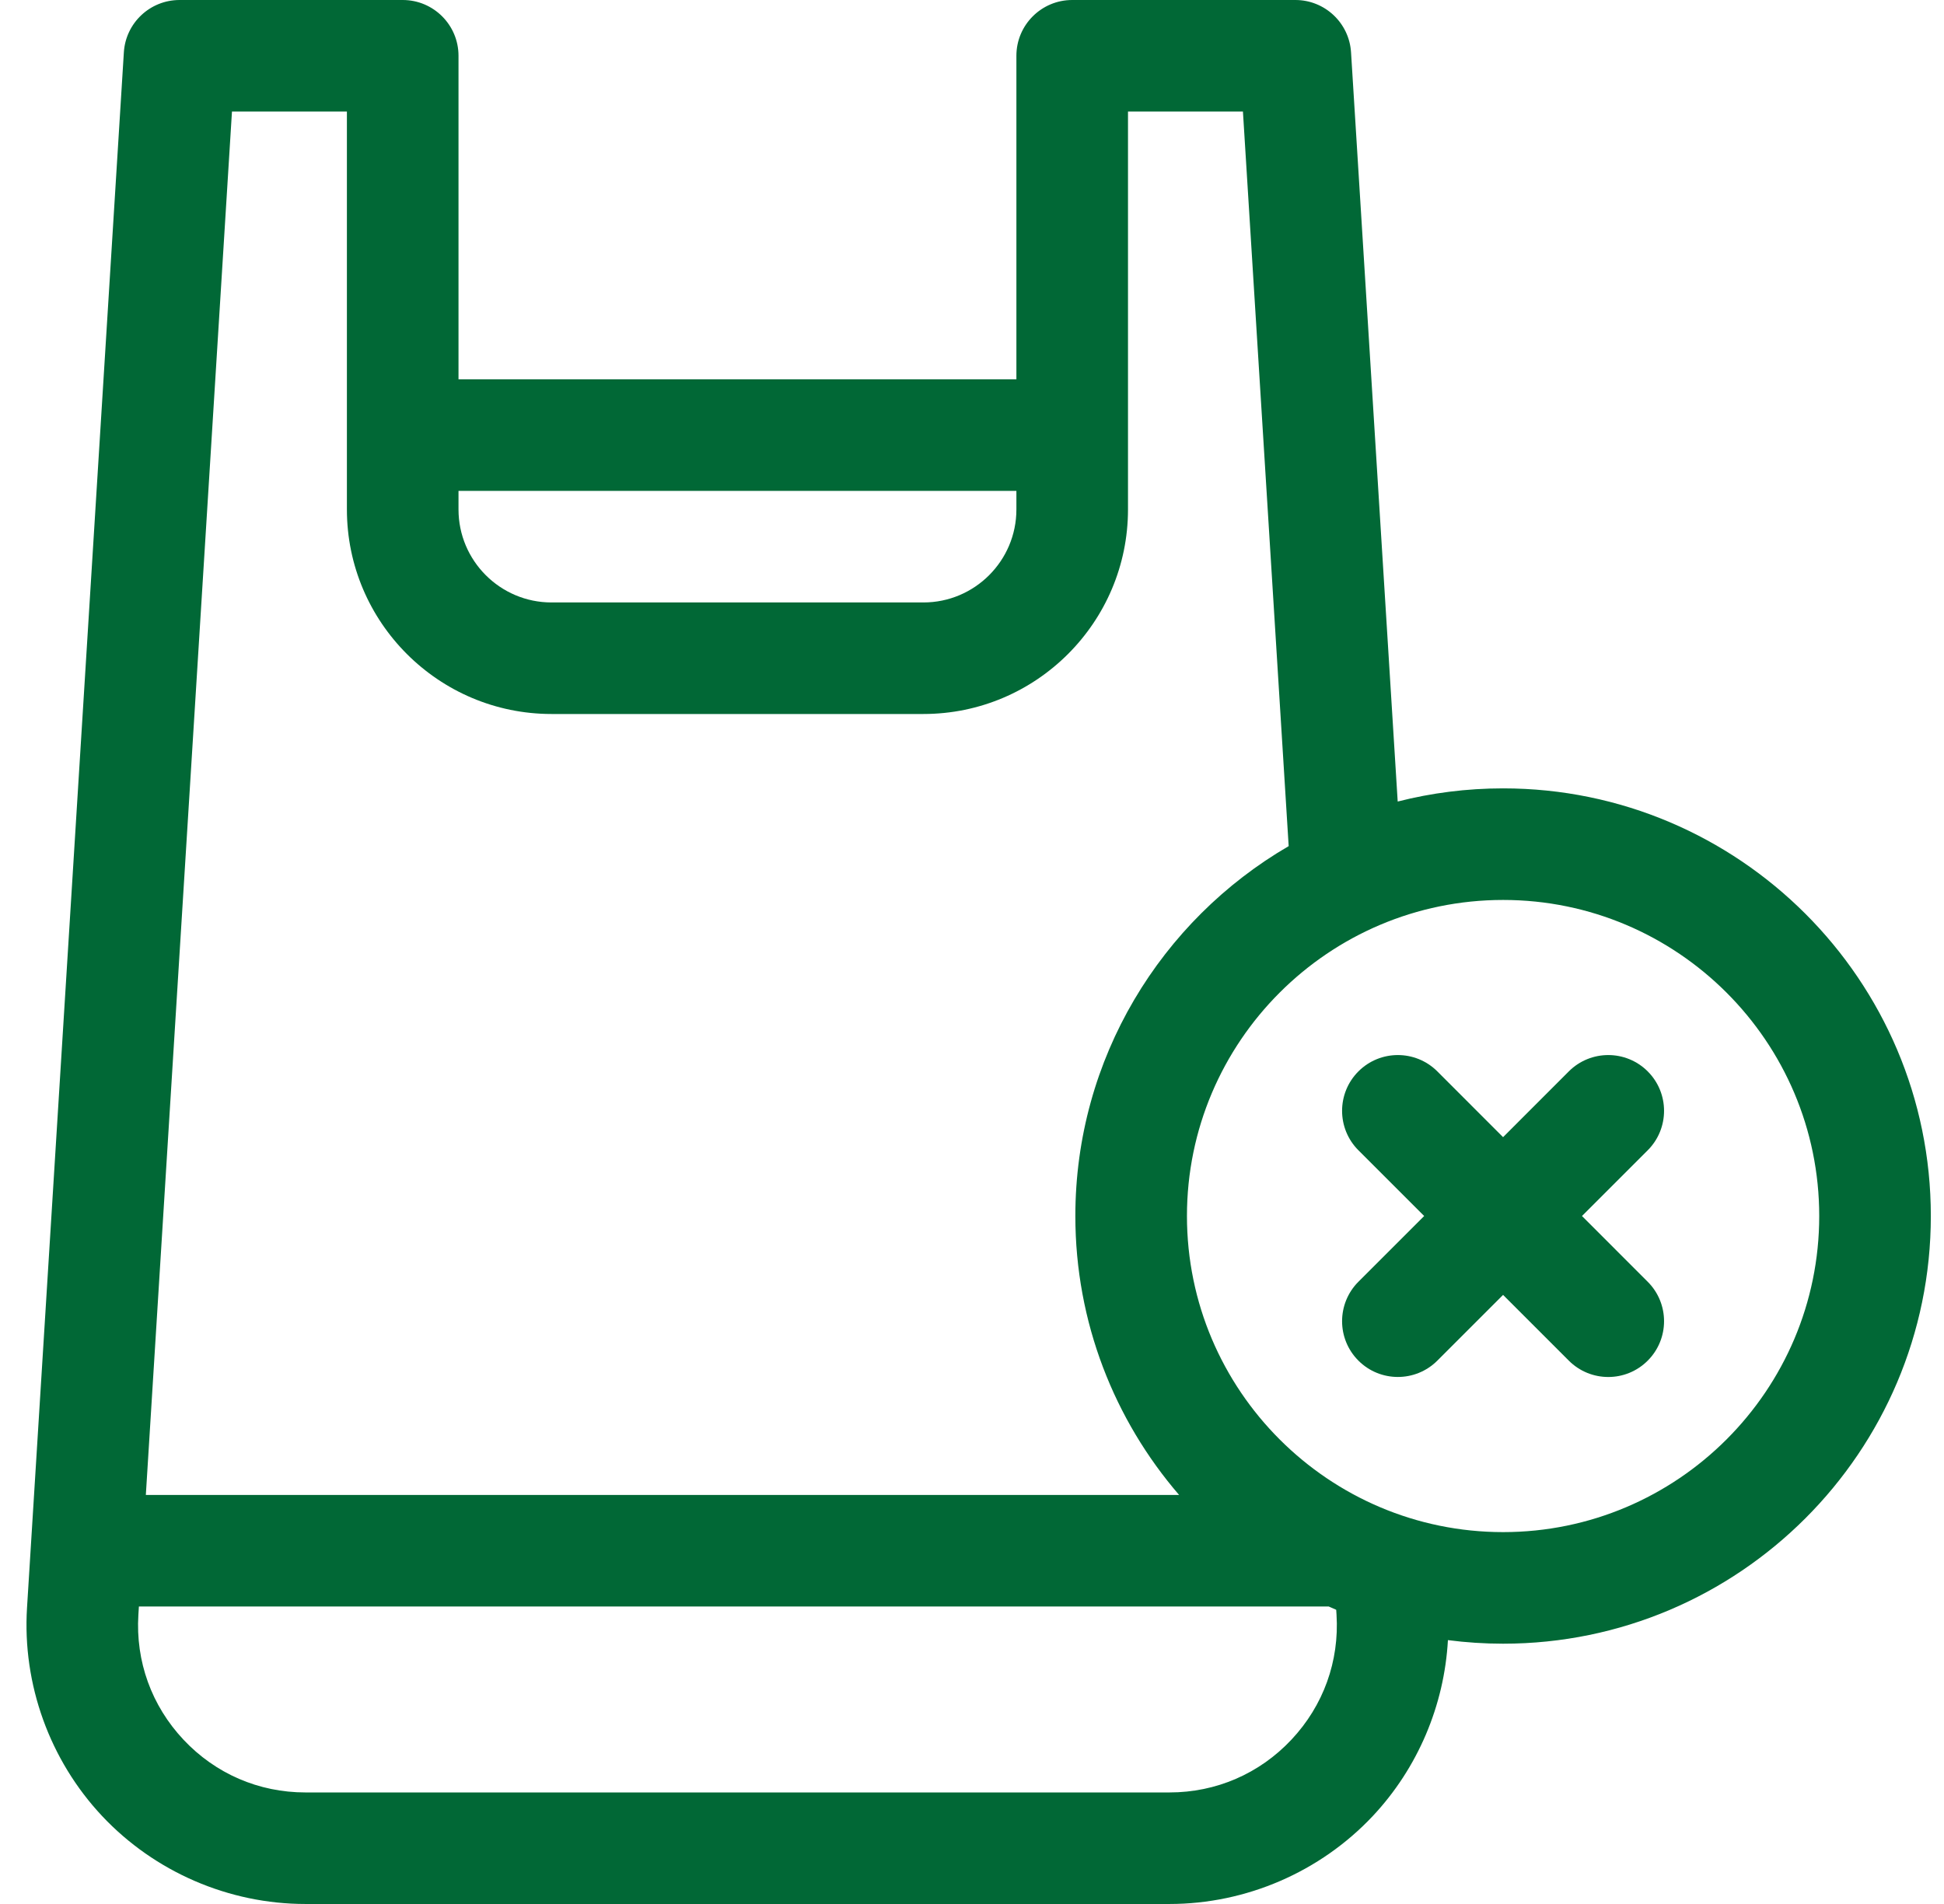
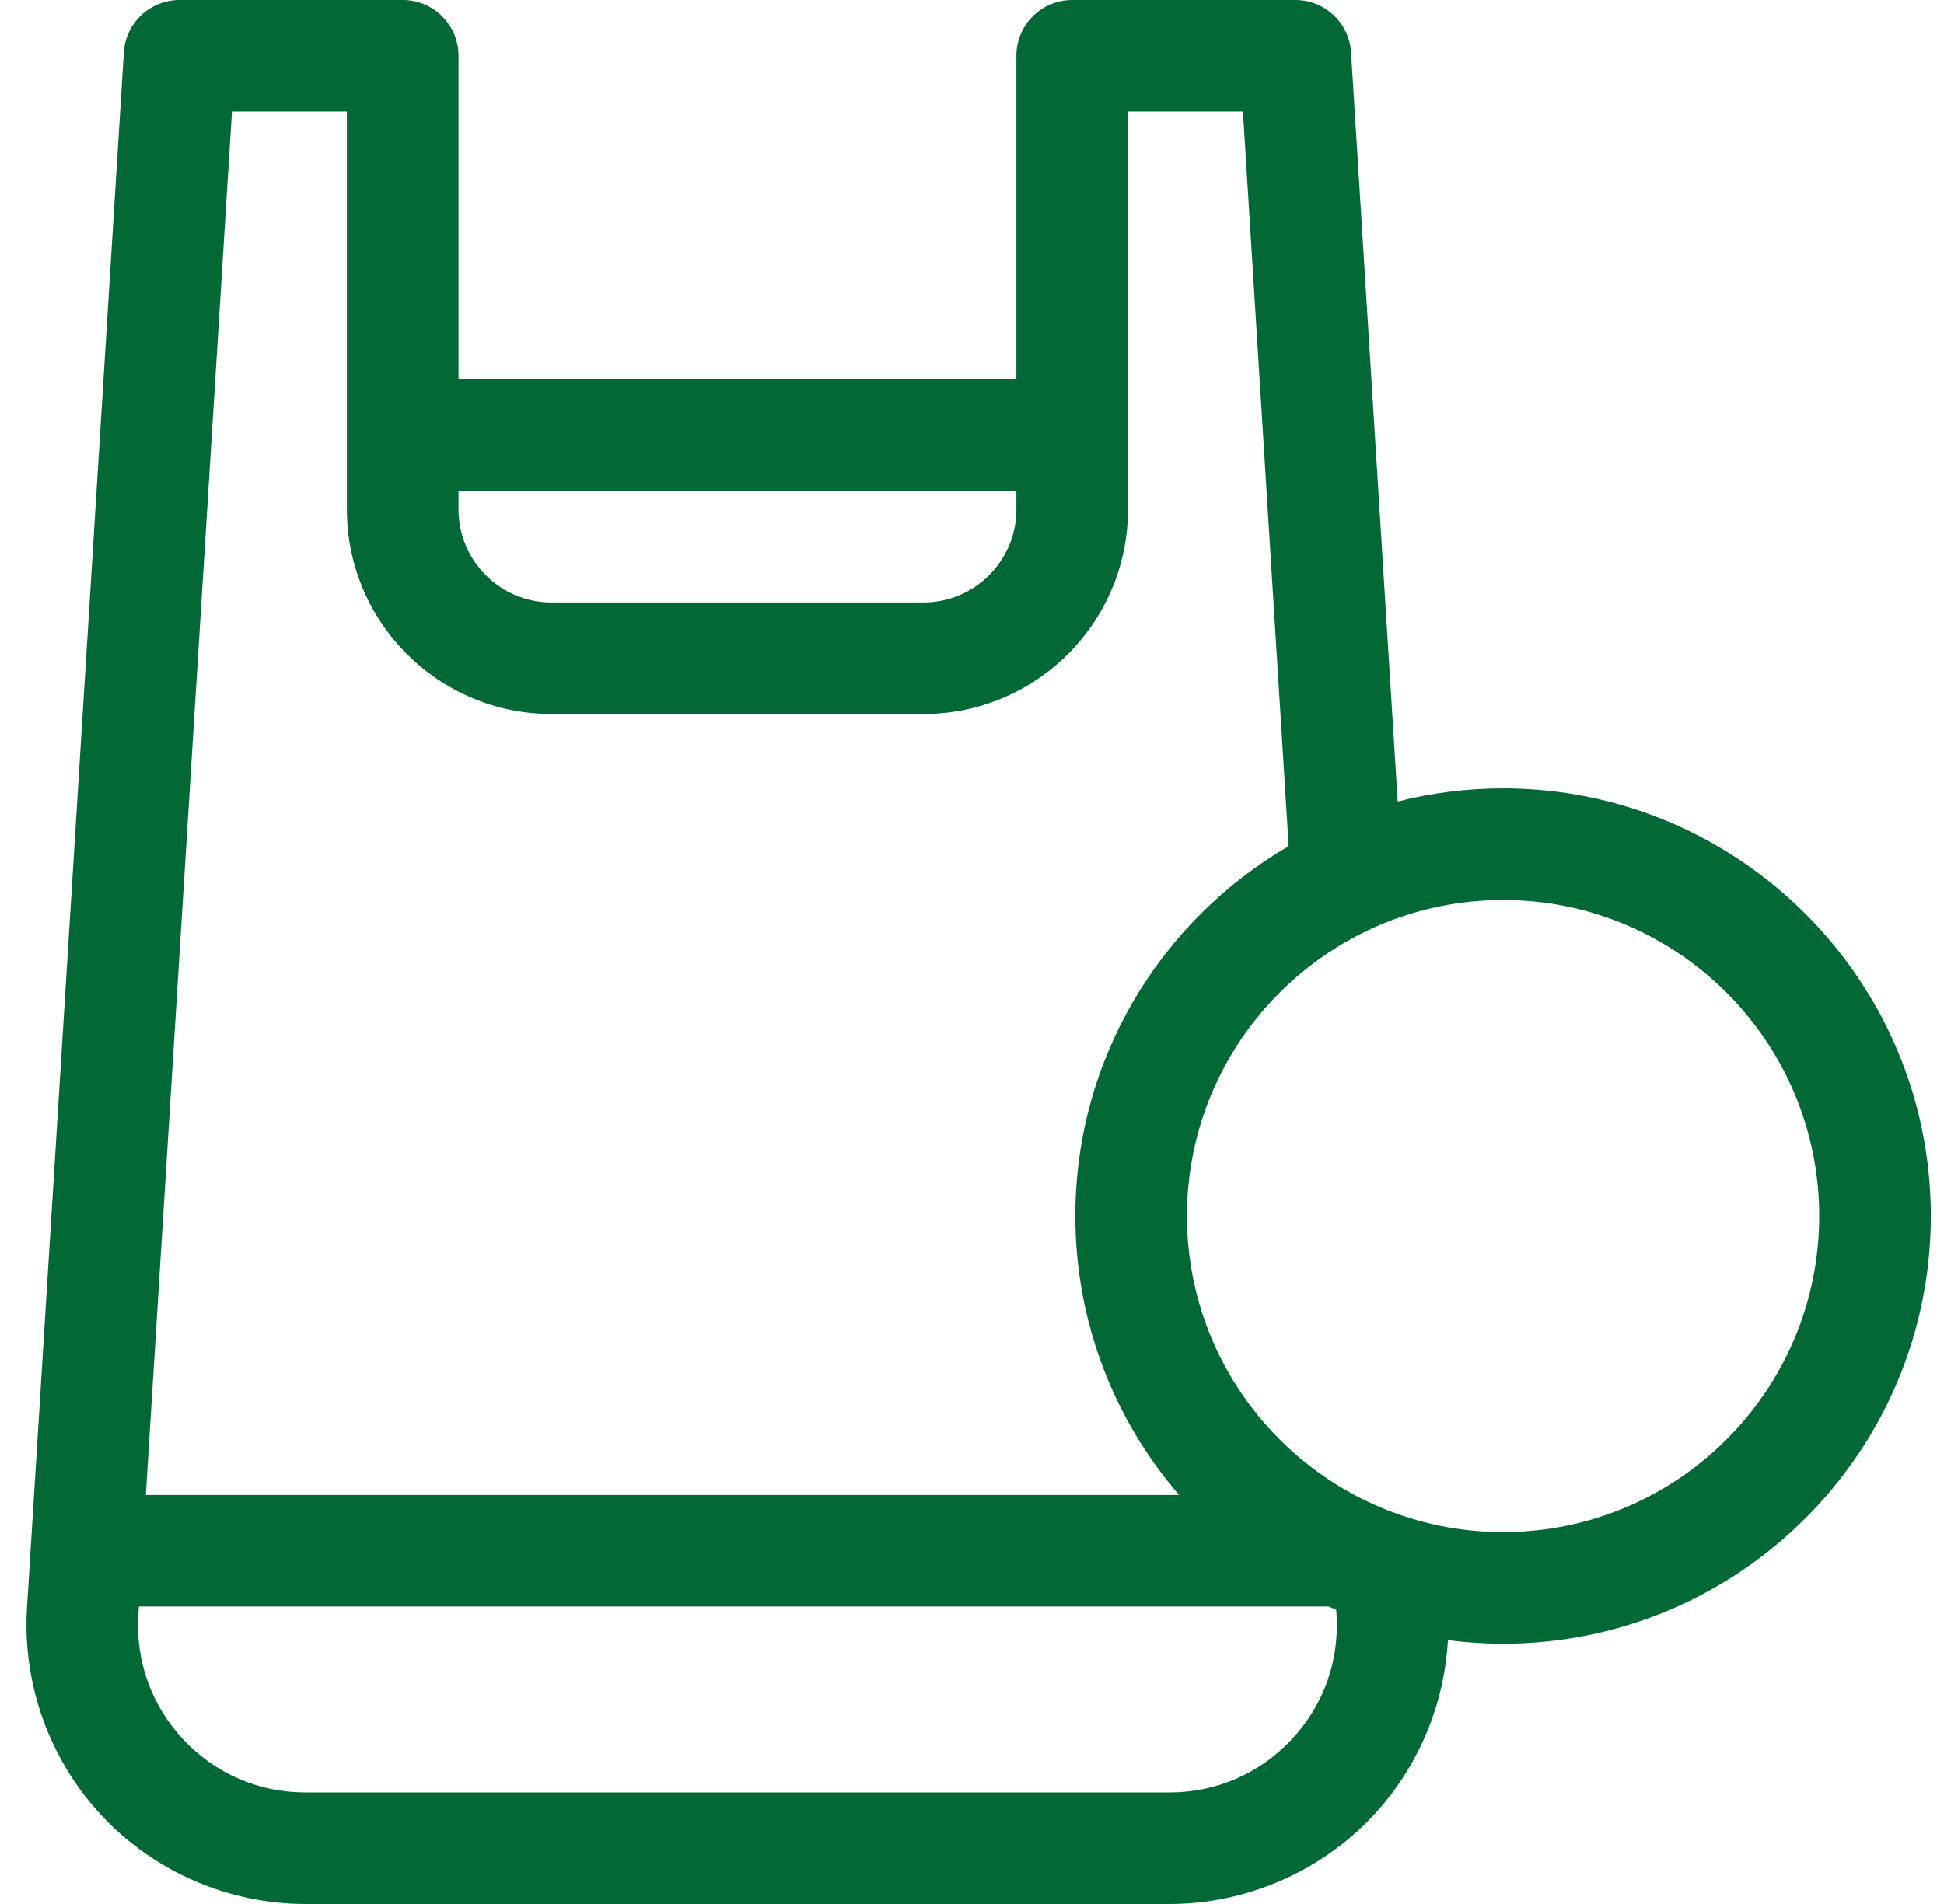
<svg xmlns="http://www.w3.org/2000/svg" width="49" height="48" viewBox="0 0 49 48" fill="none">
  <g clip-path="url(#clip0_487_7992)">
    <path d="M37.887 19.875C36.97 19.875 36.08 19.99 35.23 20.207L34.054 1.319C34.008 0.578 33.393 0 32.651 0H27.026C26.249 0 25.619 0.63 25.619 1.406V9.562H11.557V1.406C11.557 0.63 10.927 0 10.151 0H4.526C3.783 0 3.168 0.578 3.122 1.319L0.681 40.532C0.561 42.461 1.252 44.375 2.575 45.784C3.899 47.192 5.766 48 7.699 48H29.477C31.41 48 33.277 47.192 34.601 45.784C35.737 44.574 36.405 42.992 36.496 41.348C36.951 41.407 37.415 41.438 37.887 41.438C43.831 41.438 48.668 36.601 48.668 30.656C48.668 24.712 43.831 19.875 37.887 19.875ZM11.557 12.375H25.619V12.844C25.619 14.136 24.568 15.188 23.276 15.188H13.901C12.608 15.188 11.557 14.136 11.557 12.844V12.375ZM5.847 2.812H8.744V12.844C8.744 15.687 11.057 18 13.901 18H23.276C26.119 18 28.432 15.687 28.432 12.844V2.812H31.329L32.482 21.331C29.27 23.2 27.105 26.68 27.105 30.656C27.105 33.34 28.092 35.798 29.72 37.688H3.676L5.847 2.812ZM32.551 43.858C31.746 44.715 30.654 45.188 29.477 45.188H7.699C6.522 45.188 5.43 44.715 4.625 43.858C3.819 43 3.415 41.881 3.488 40.707L3.501 40.5H33.491C33.554 40.528 33.617 40.556 33.68 40.583L33.688 40.707C33.761 41.881 33.357 43 32.551 43.858ZM37.887 38.625C33.493 38.625 29.918 35.05 29.918 30.656C29.918 26.262 33.493 22.688 37.887 22.688C42.281 22.688 45.855 26.262 45.855 30.656C45.855 35.05 42.281 38.625 37.887 38.625Z" fill="#016836" />
-     <path d="M41.532 27.01C40.983 26.461 40.093 26.461 39.543 27.01L37.886 28.668L36.229 27.01C35.679 26.461 34.789 26.461 34.24 27.01C33.691 27.559 33.691 28.45 34.24 28.999L35.897 30.656L34.24 32.313C33.691 32.863 33.691 33.753 34.24 34.302C34.789 34.851 35.679 34.851 36.229 34.302L37.886 32.645L39.543 34.302C40.093 34.852 40.983 34.852 41.532 34.302C42.081 33.753 42.081 32.863 41.532 32.314L39.875 30.656L41.532 28.999C42.081 28.45 42.081 27.559 41.532 27.01Z" fill="#016836" />
  </g>
  <defs>
    <clipPath id="clip0_487_7992">
      <rect width="48" height="48" fill="white" transform="translate(0.668)" />
    </clipPath>
  </defs>
</svg>